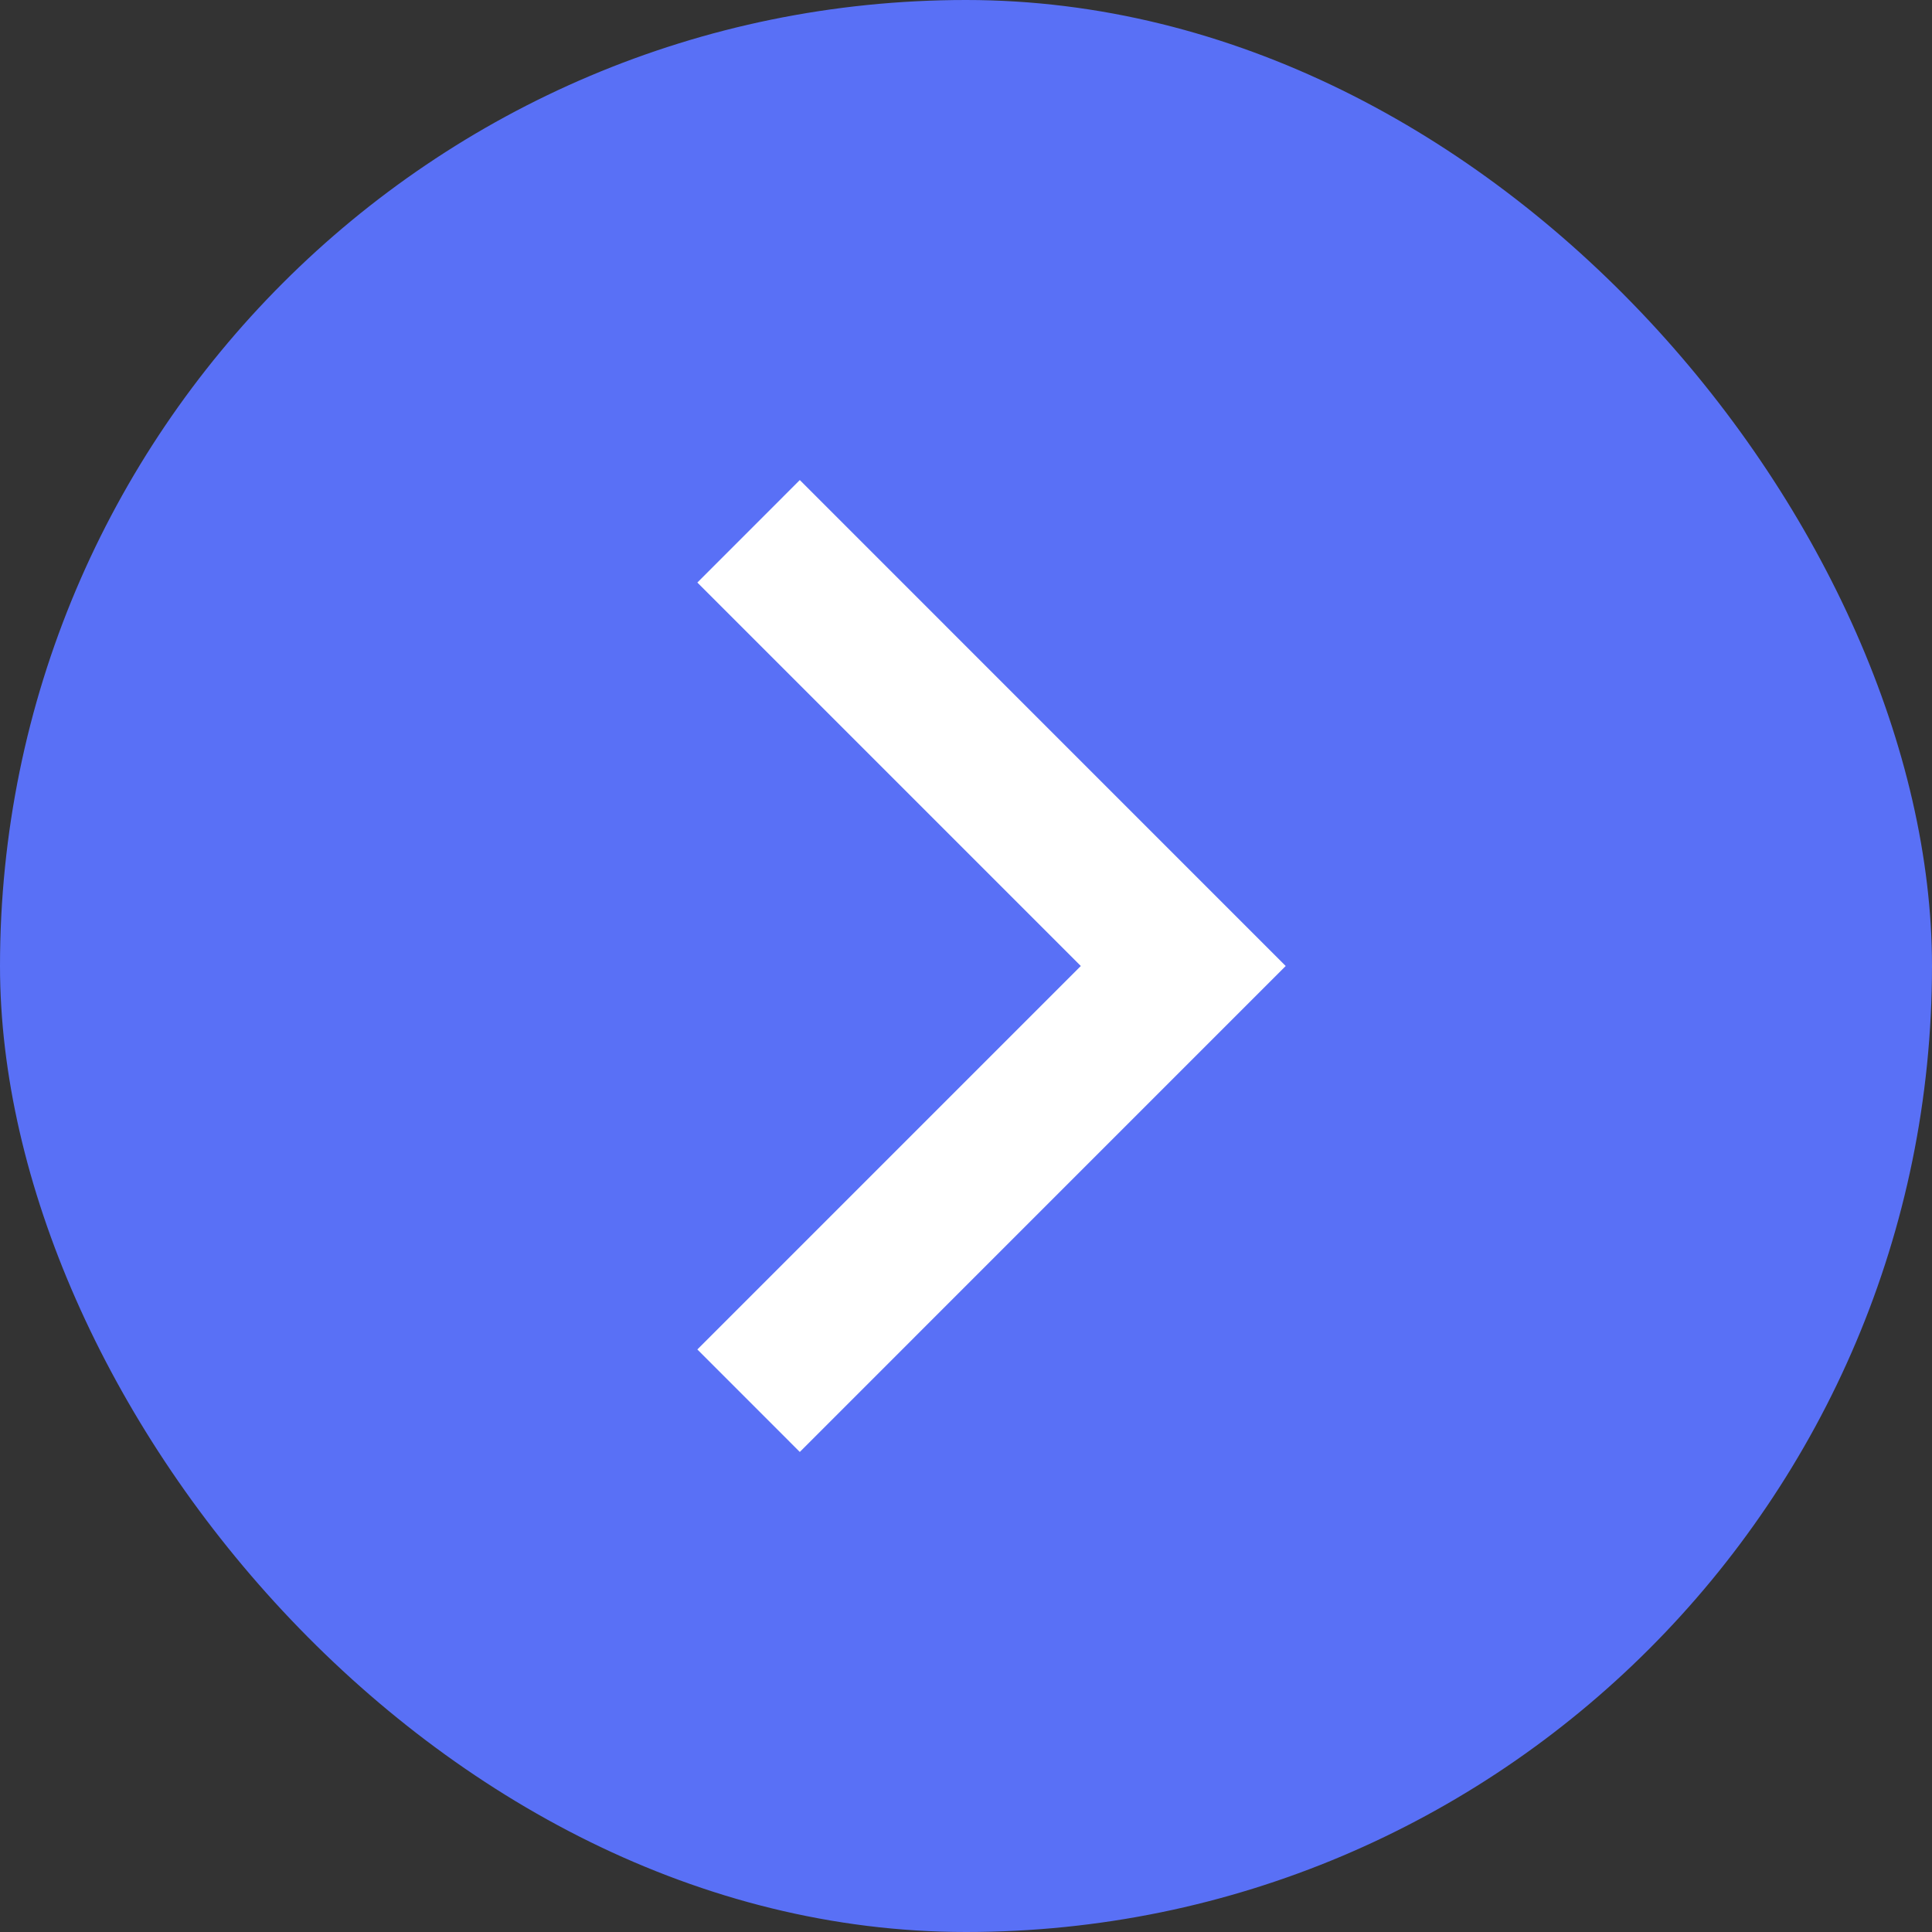
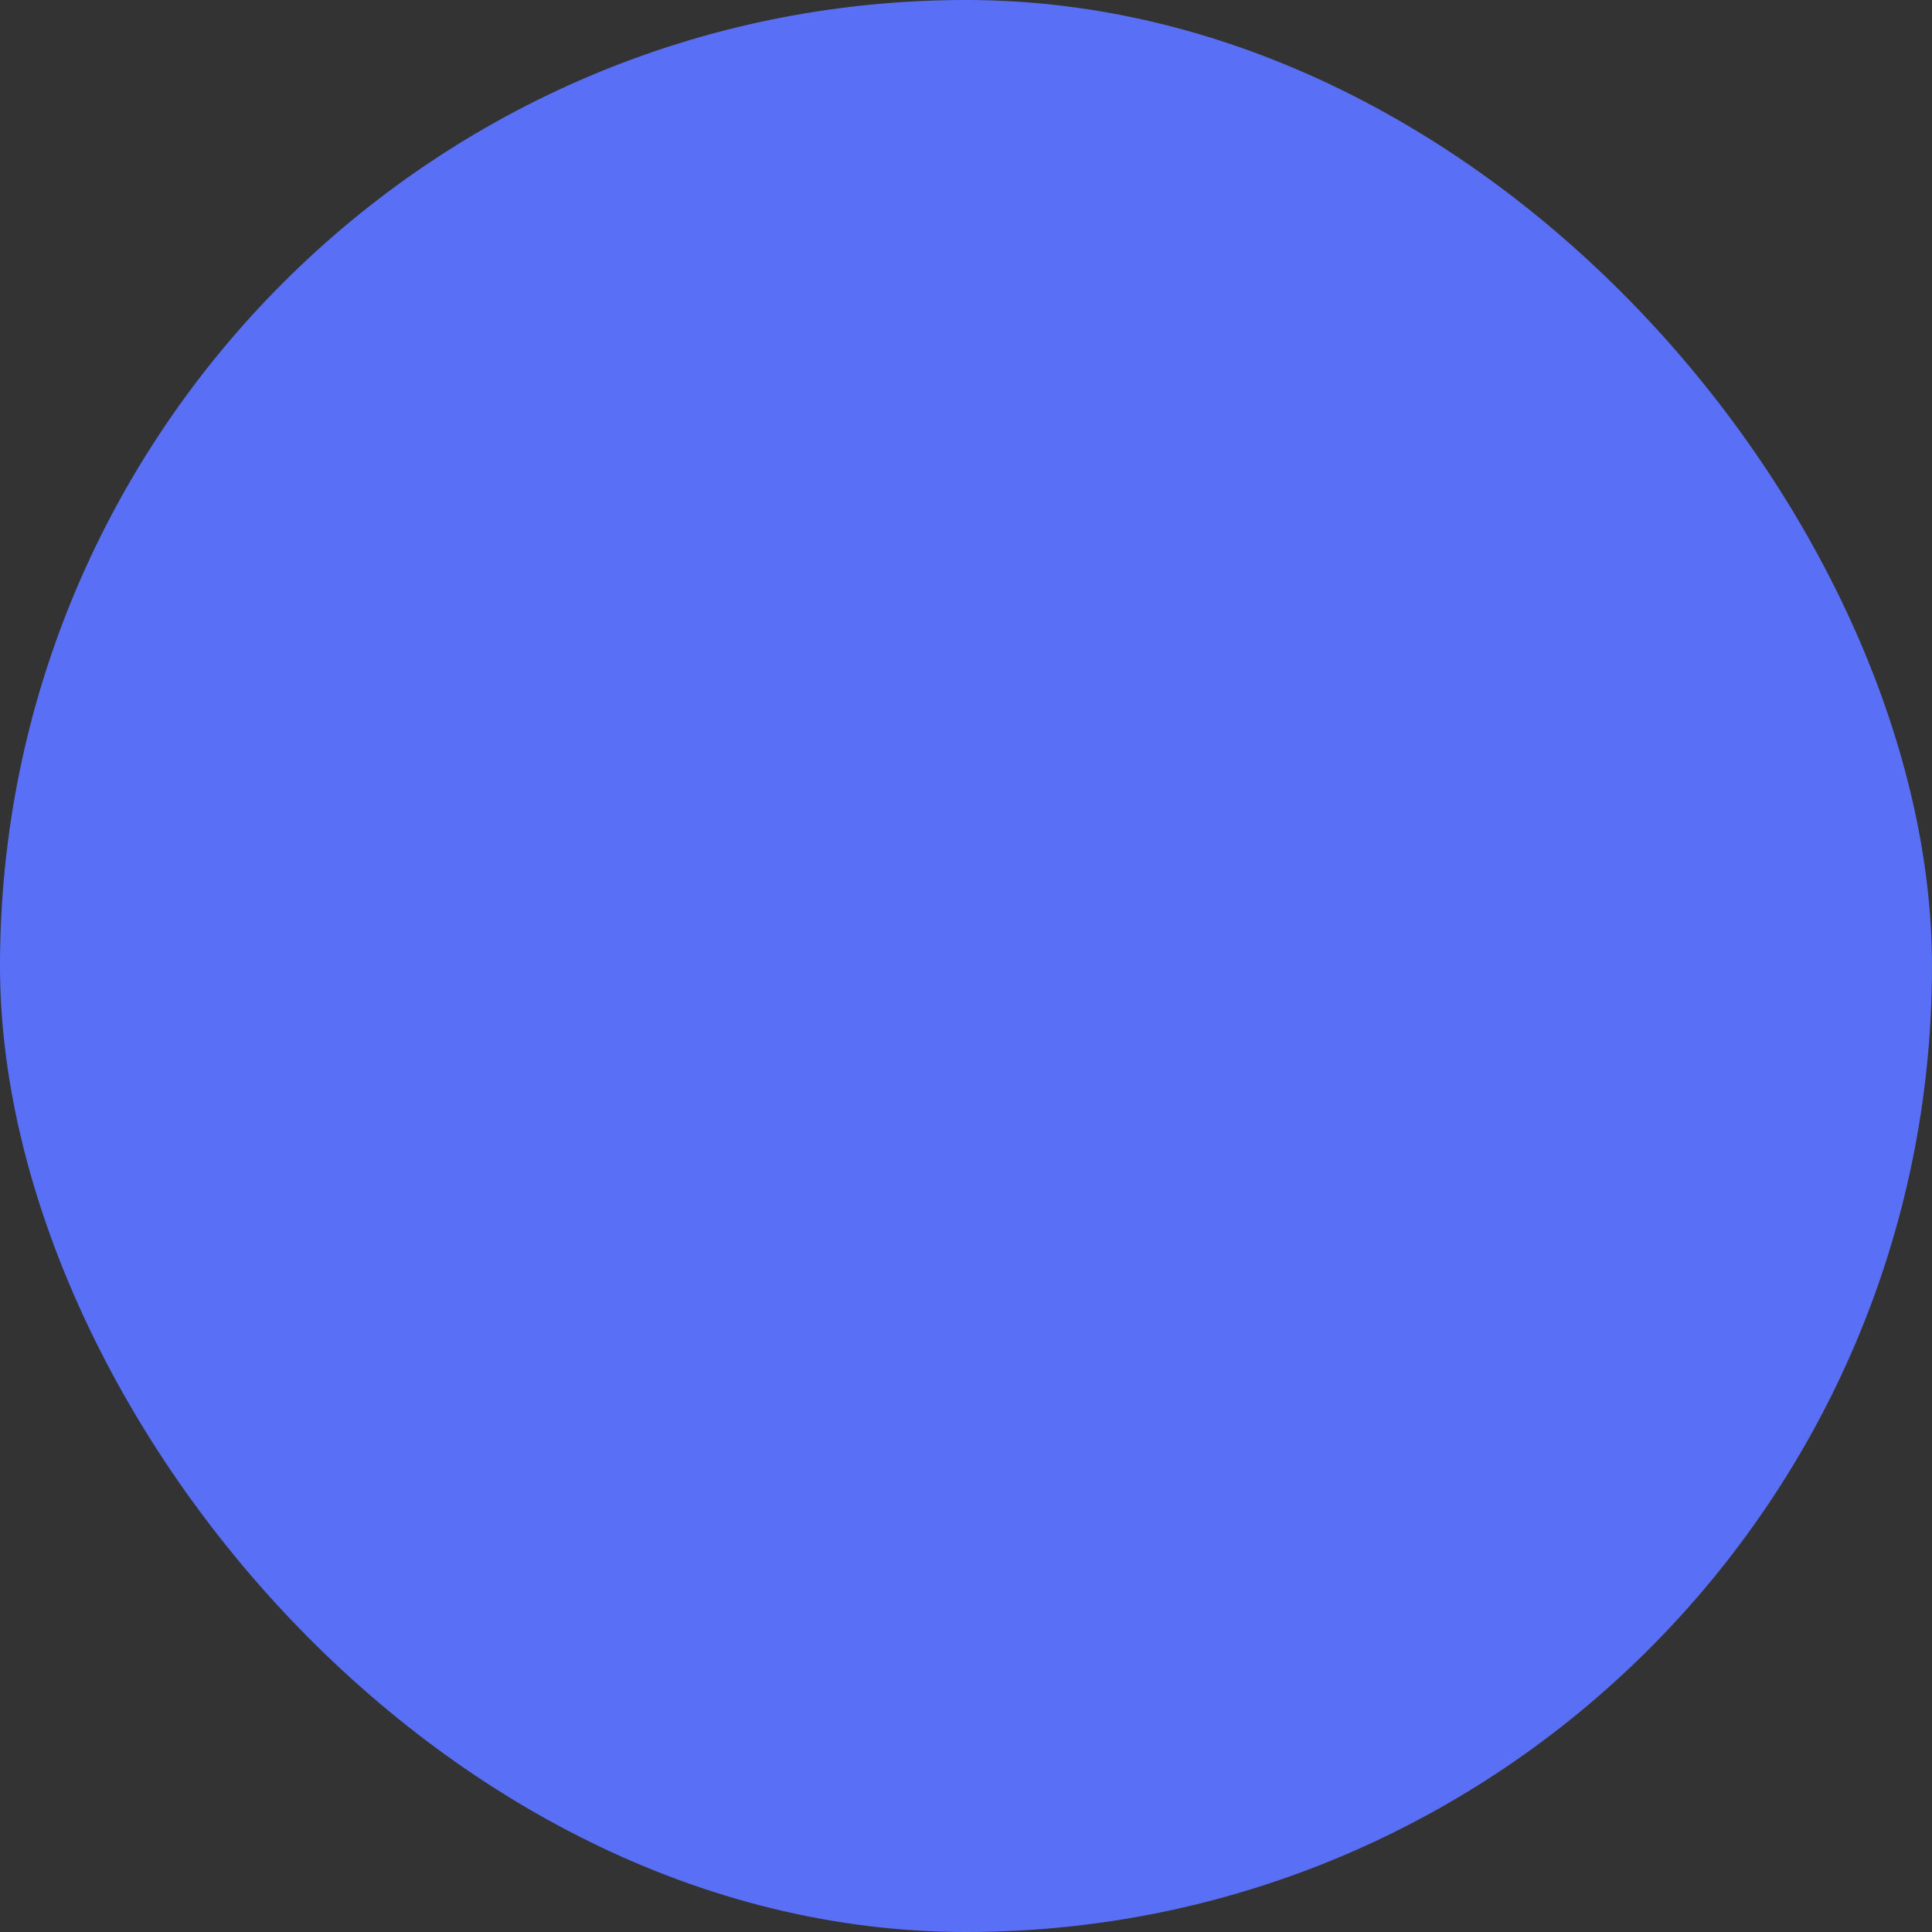
<svg xmlns="http://www.w3.org/2000/svg" width="40" height="40" viewBox="0 0 40 40" fill="none">
  <rect x="0" y="0" width="40" height="40" fill="#333333" stroke="none" />
  <rect width="40" height="40" rx="20" fill="#5970F6" />
-   <path fill-rule="evenodd" clip-rule="evenodd" d="M22.377 20L14.438 12.061L16.559 9.939L26.619 20L16.559 30.061L14.438 27.939L22.377 20Z" fill="white" />
</svg>